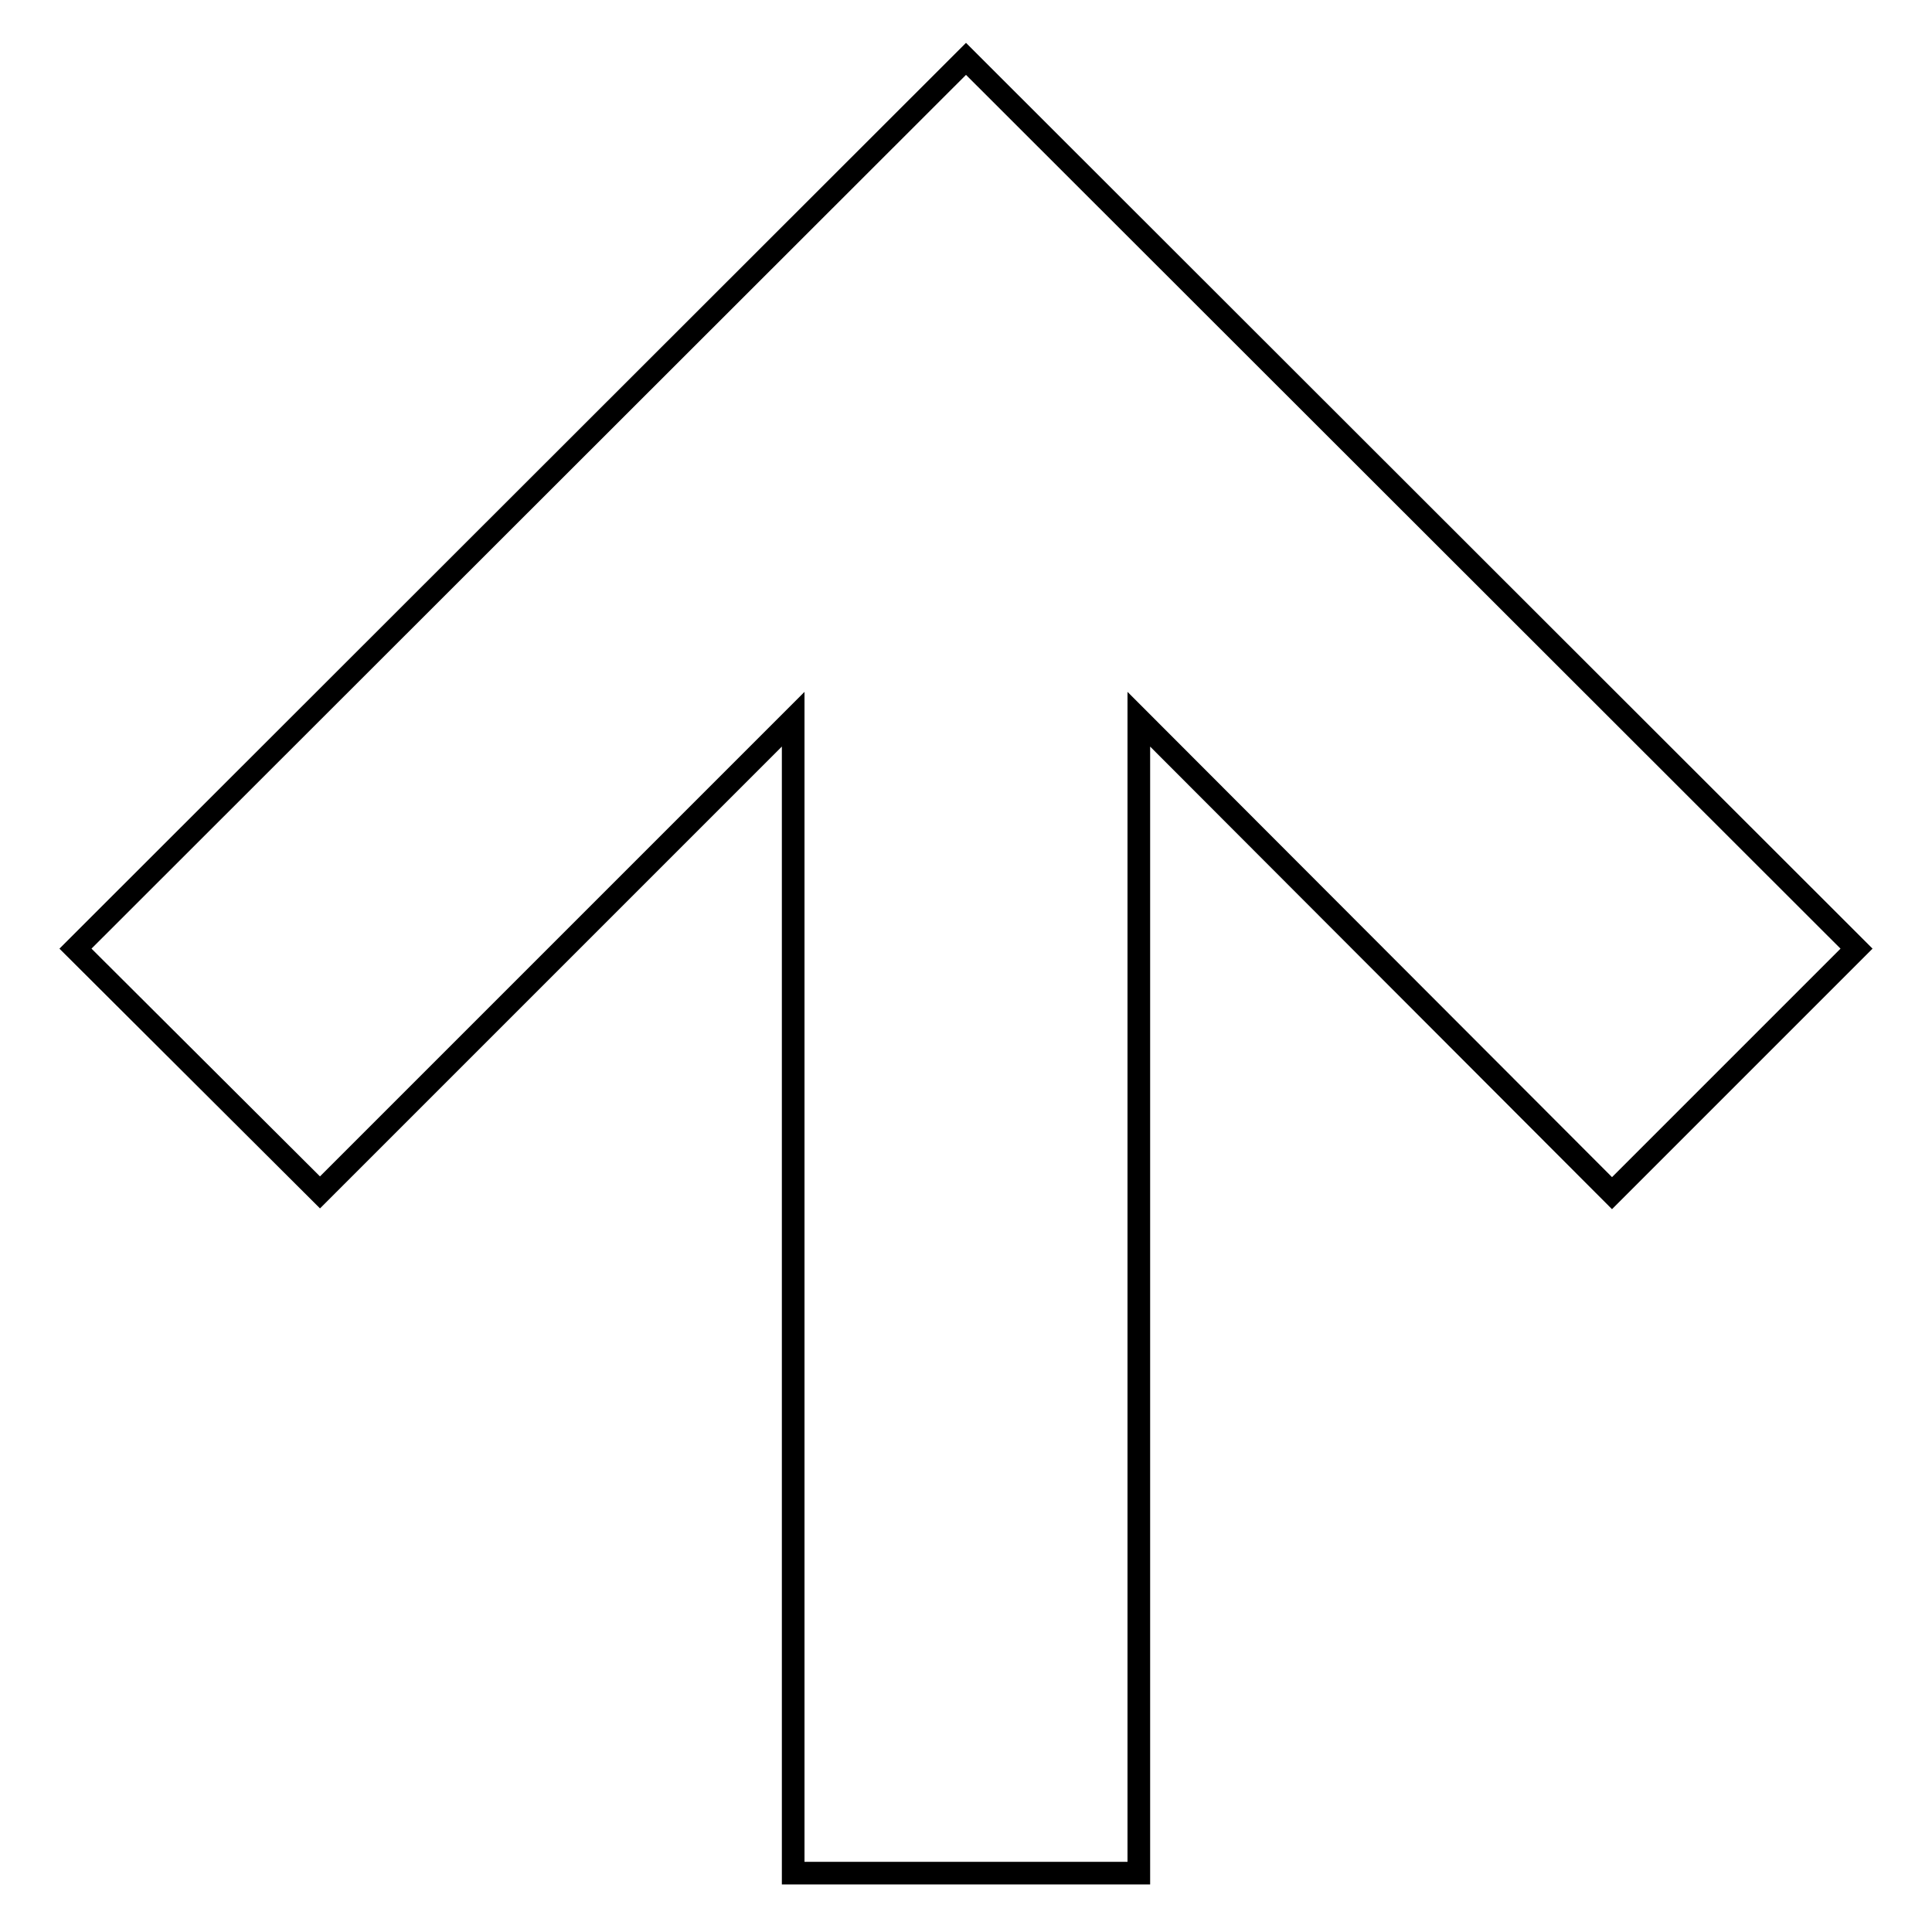
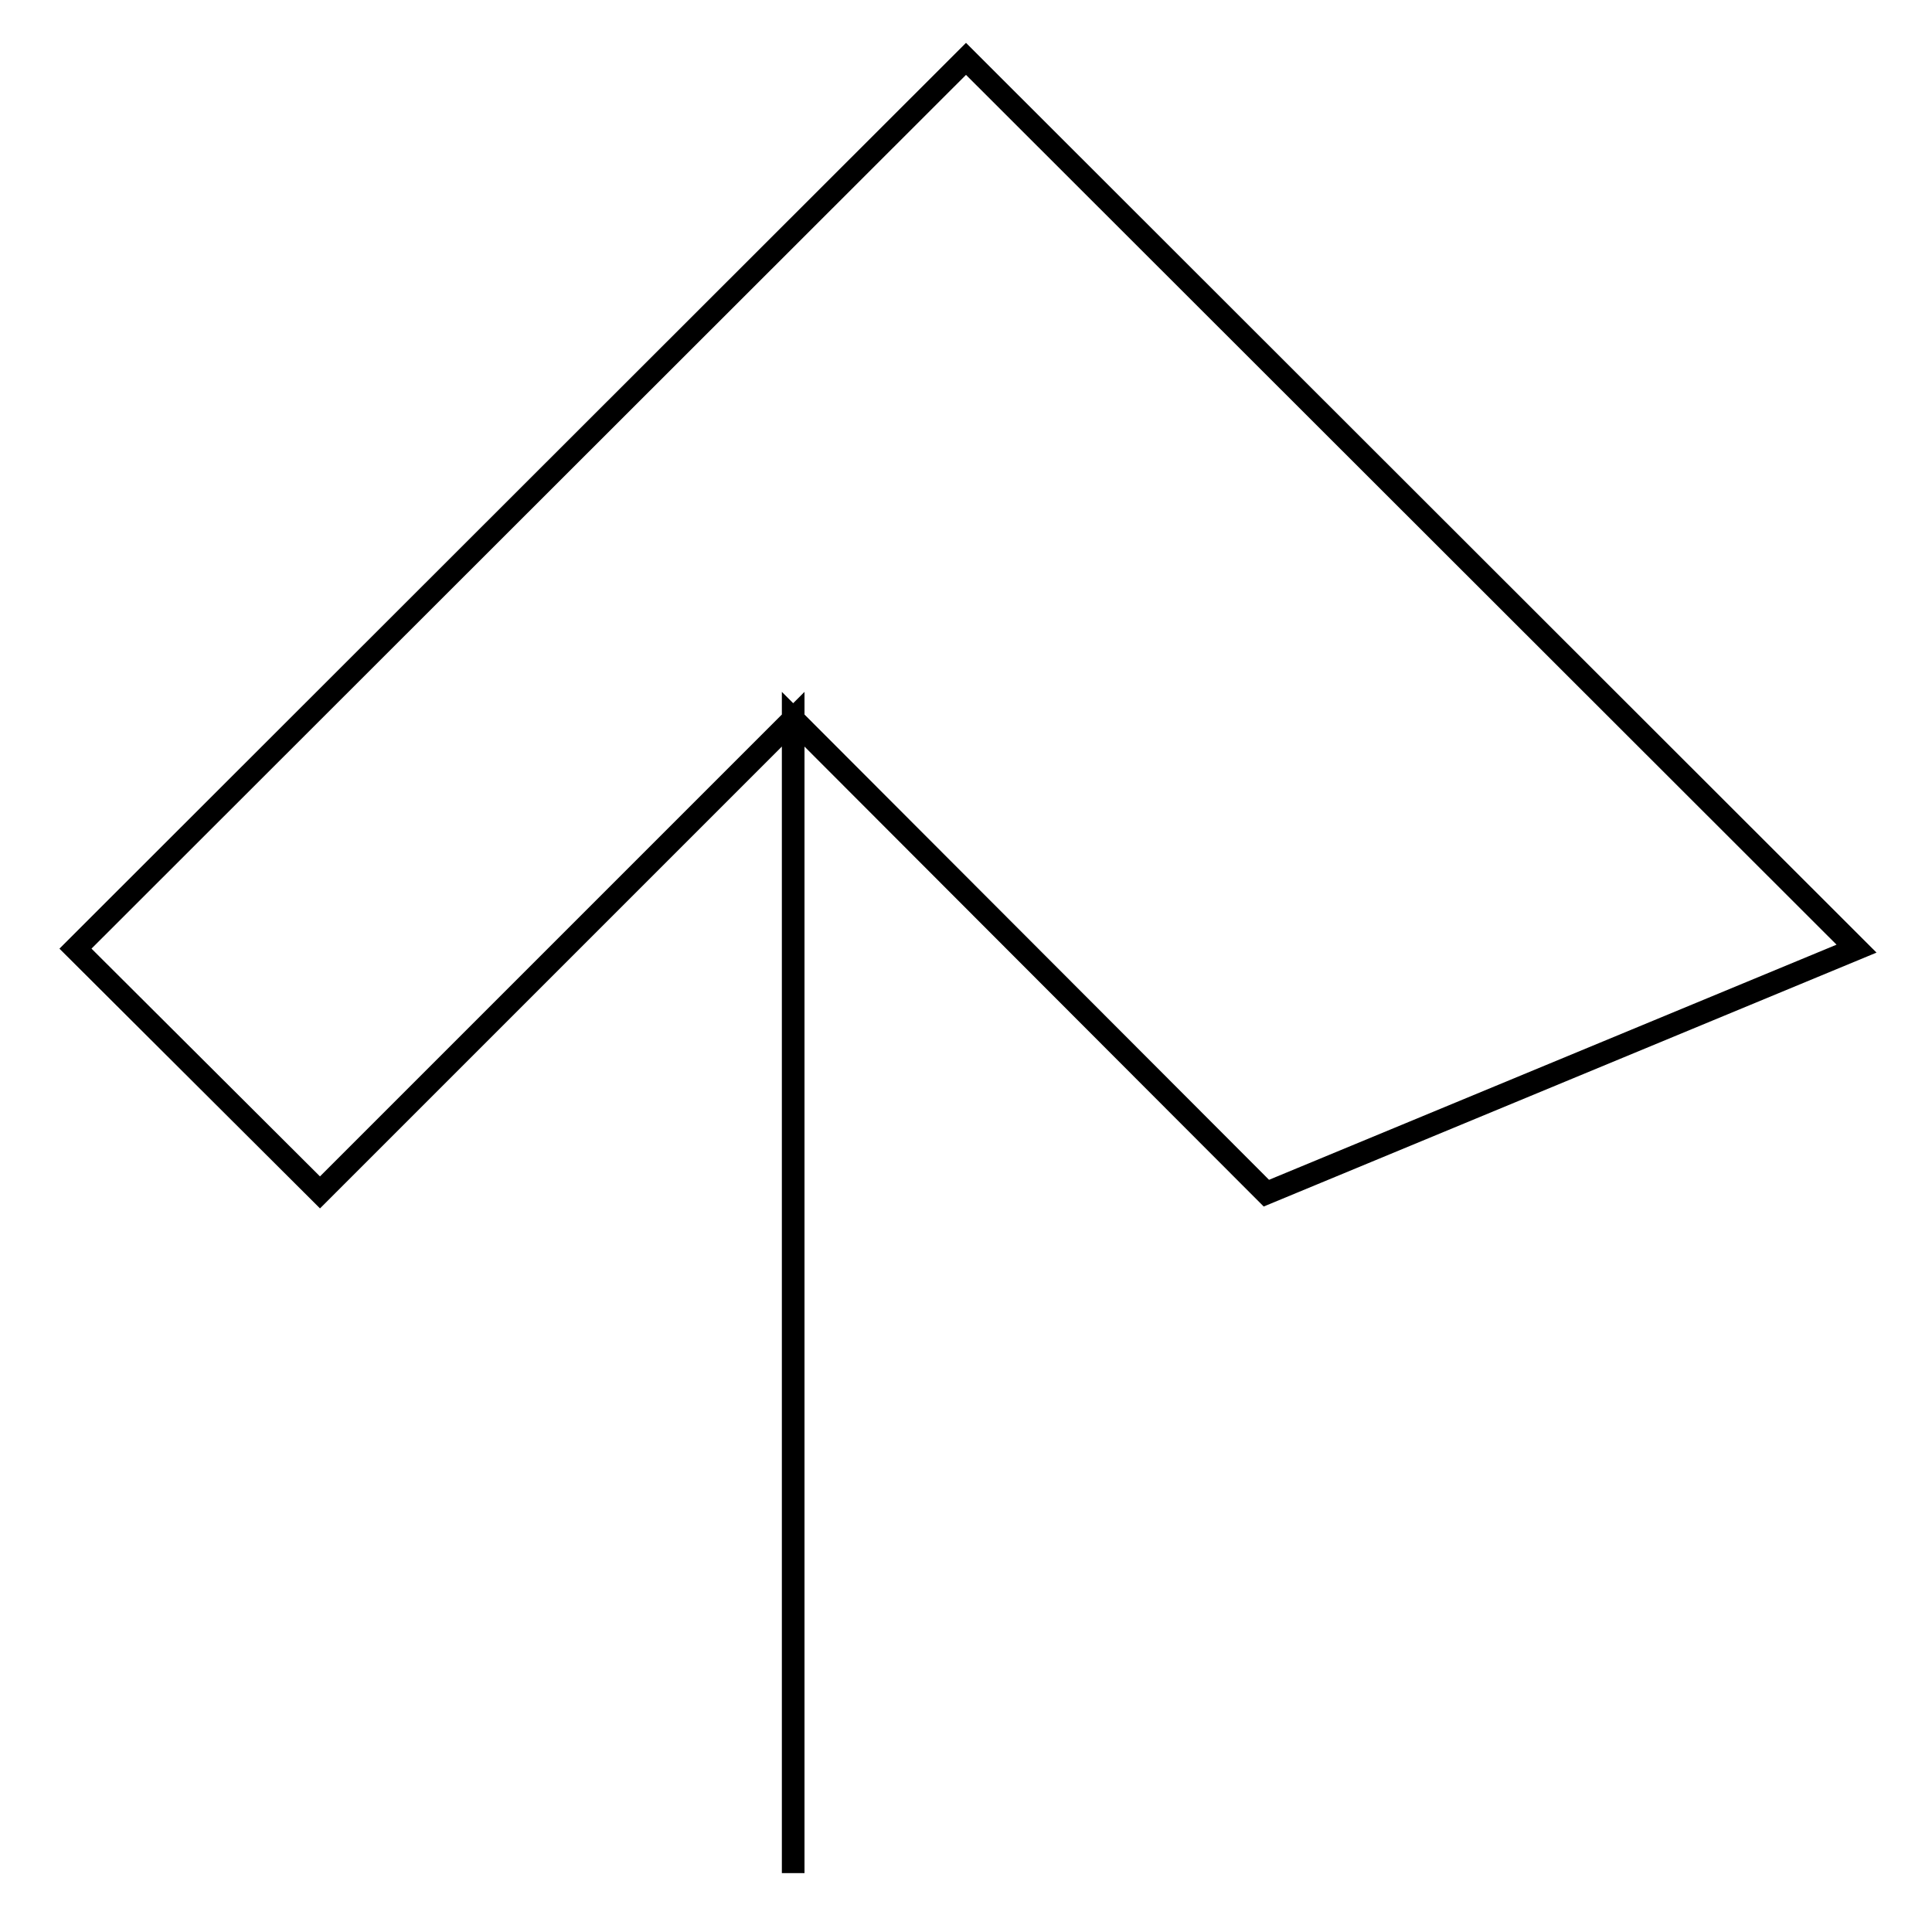
<svg xmlns="http://www.w3.org/2000/svg" version="1.1" x="0px" y="0px" viewBox="0 0 256 256" enable-background="new 0 0 256 256" xml:space="preserve">
  <g>
    <g>
-       <path stroke-width="3" fill-opacity="0" stroke="#000000" d="M246,125.7L128,7.8L10,125.7l32.4,32.3c9.7-9.7,27.5-27.5,45-45l17.7-17.7v152.9h45.8V95.3l62.7,62.8L246,125.7z" />
+       <path stroke-width="3" fill-opacity="0" stroke="#000000" d="M246,125.7L128,7.8L10,125.7l32.4,32.3c9.7-9.7,27.5-27.5,45-45l17.7-17.7v152.9V95.3l62.7,62.8L246,125.7z" />
    </g>
  </g>
</svg>